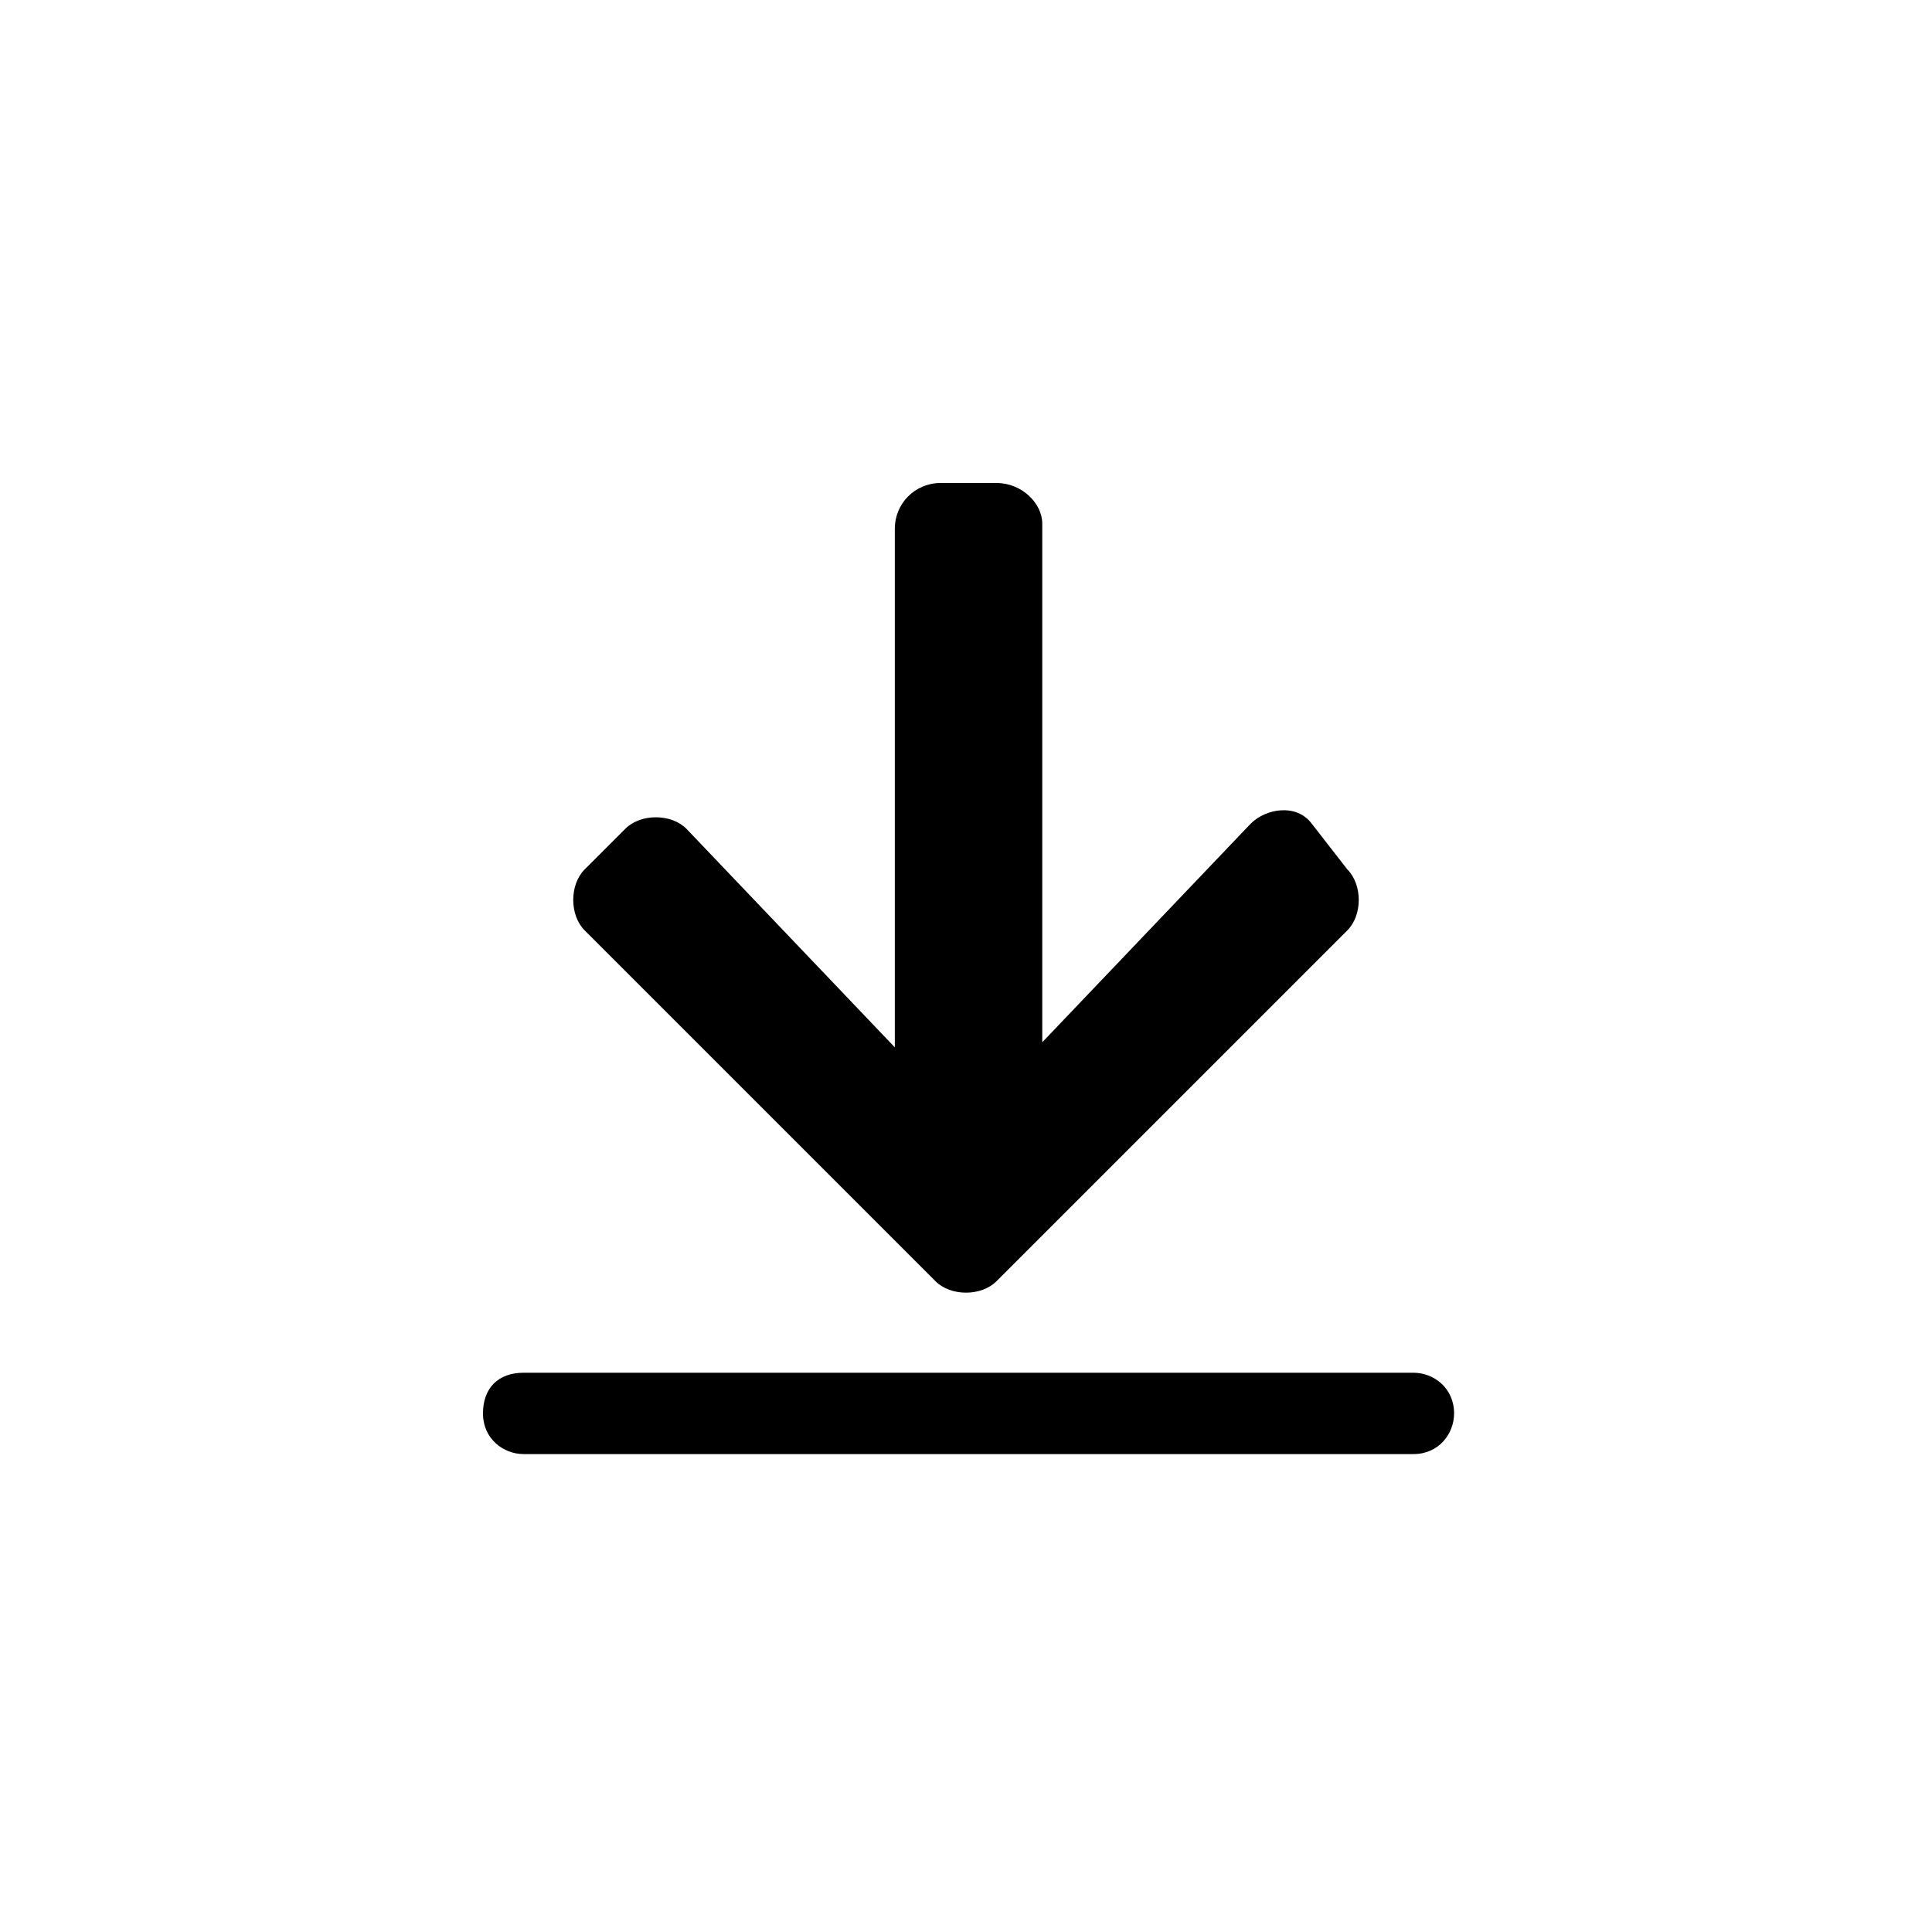
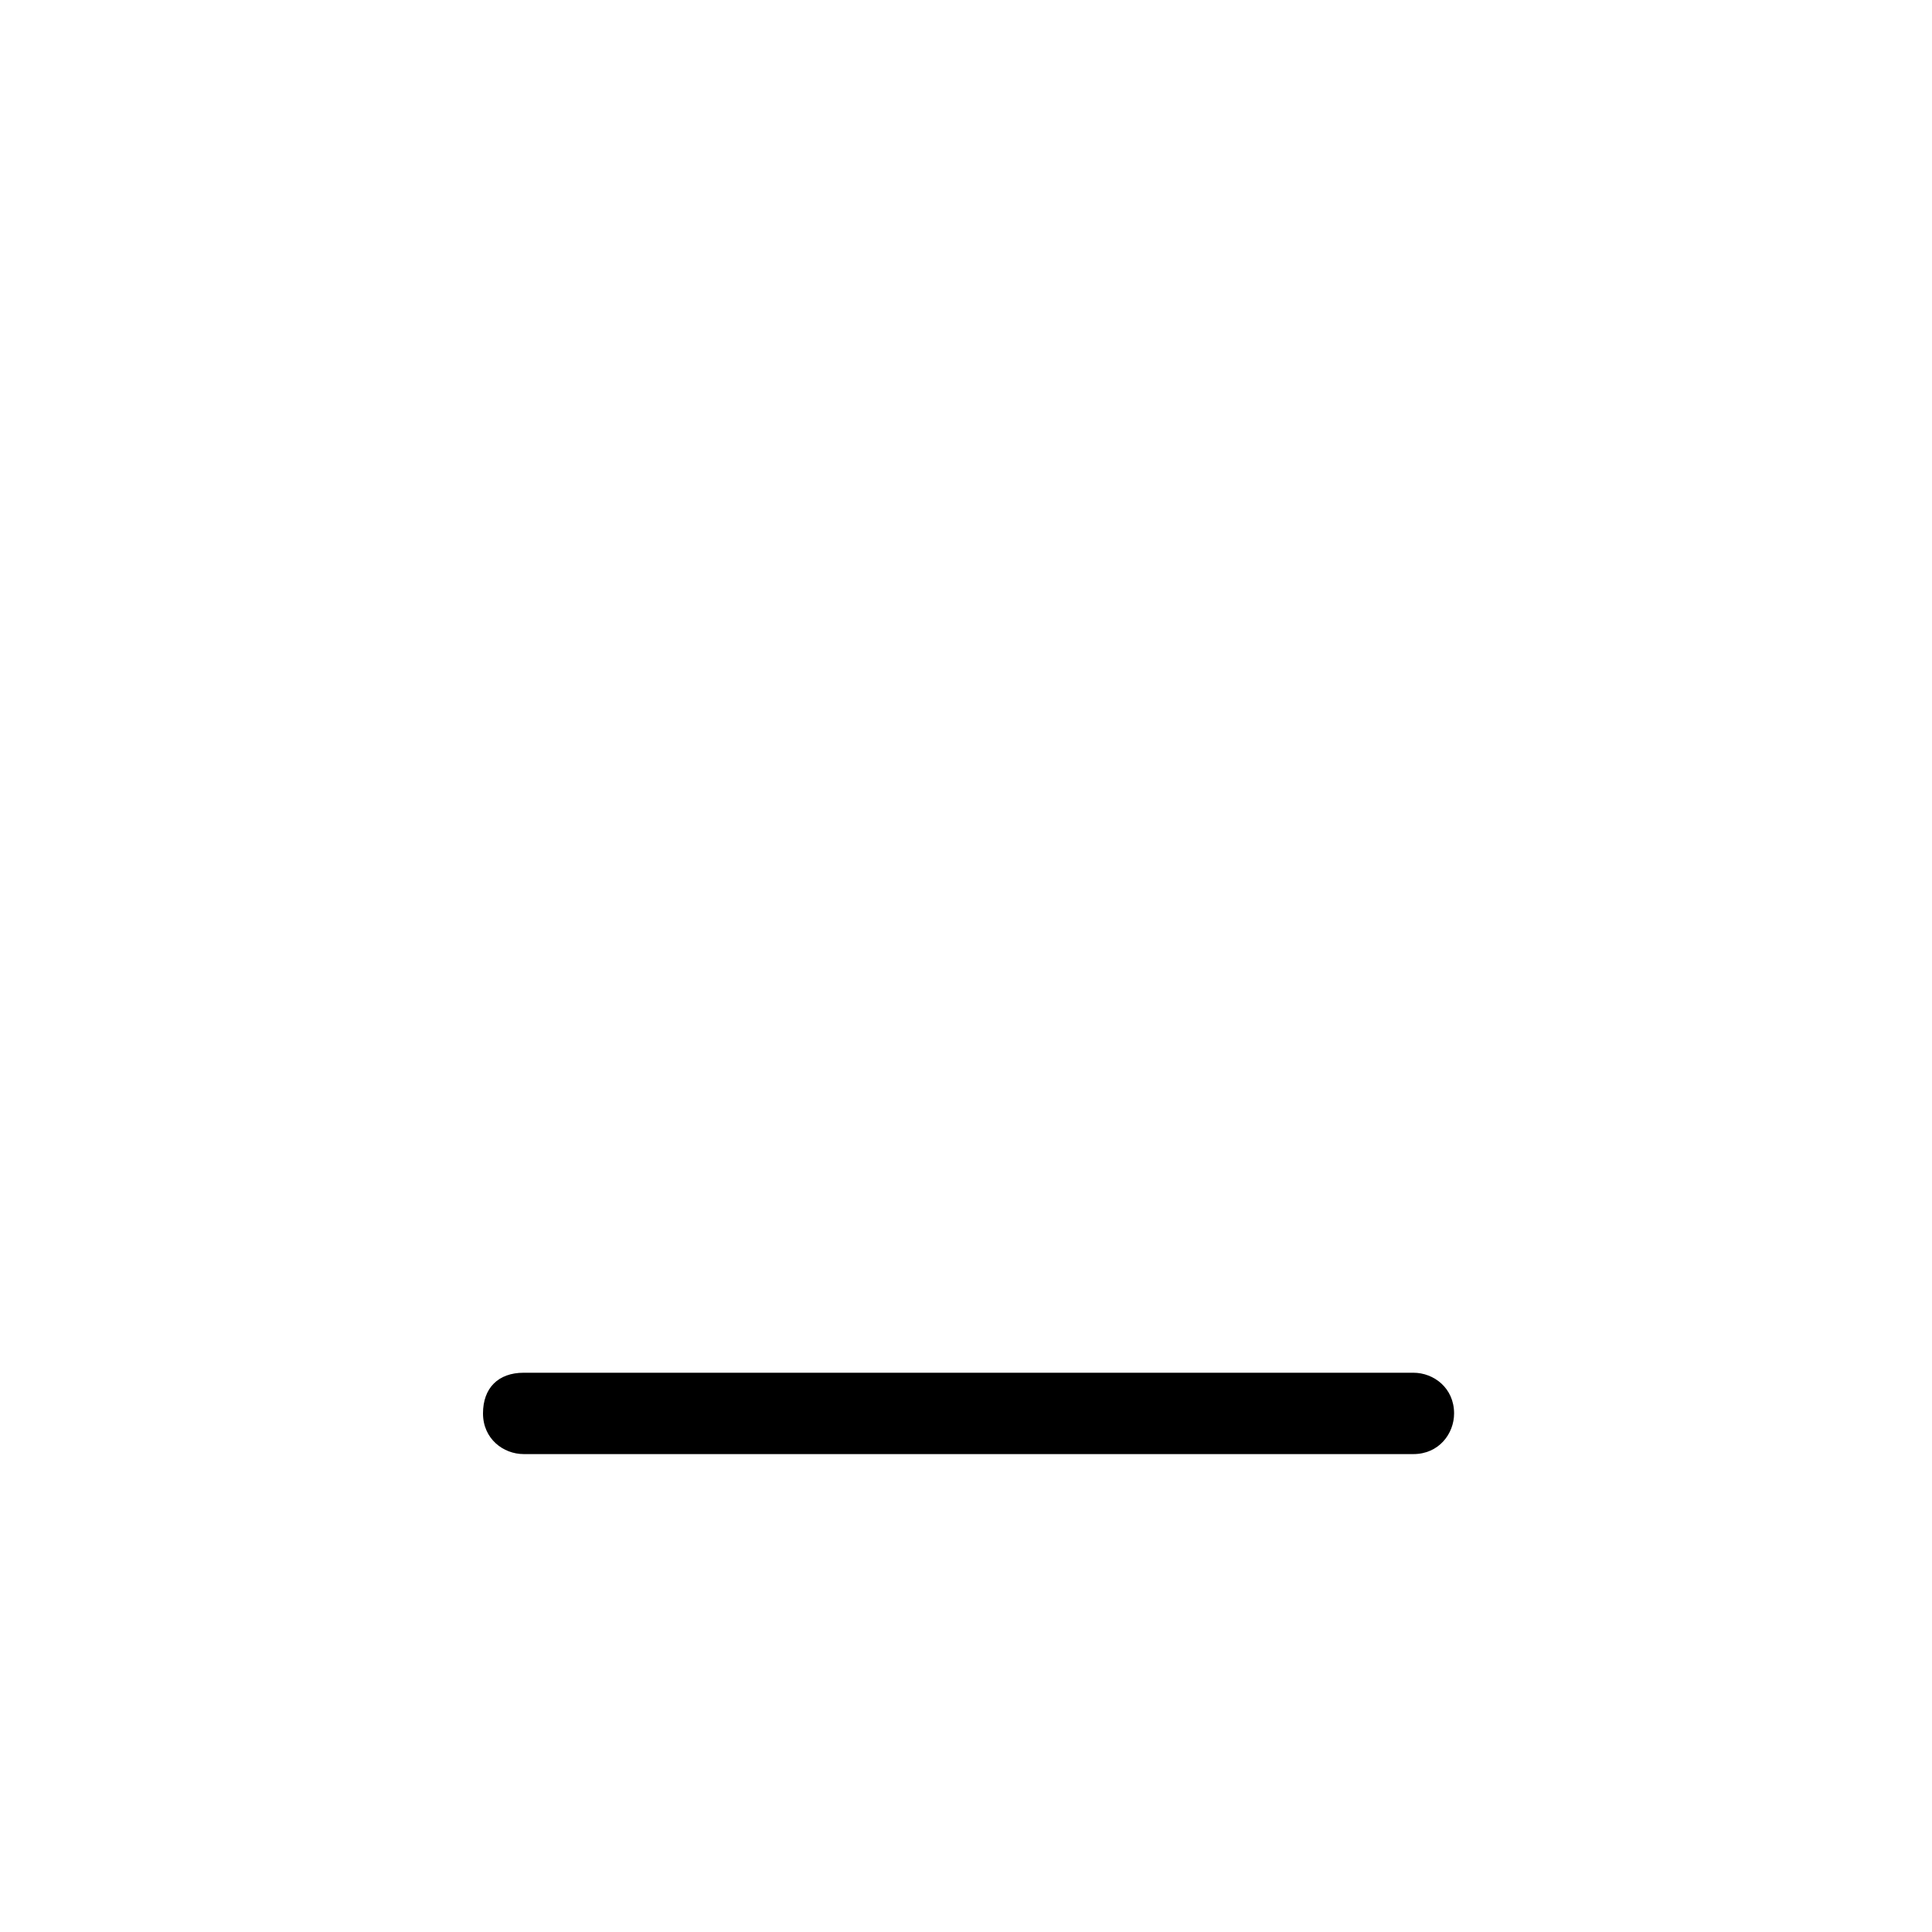
<svg xmlns="http://www.w3.org/2000/svg" version="1.1" id="Layer_1" x="0px" y="0px" viewBox="0 0 38 38" style="enable-background:new 0 0 38 38;" xml:space="preserve">
  <style type="text/css">
	.st0{fill:none;}
	.st1{fill:#000000;}
</style>
  <g id="btn_x5F_download">
    <circle class="st0" cx="19" cy="19" r="19" />
    <g>
-       <path class="st1" d="M26.5,17.1c0.3,0.3,0.3,0.9,0,1.2l-6.9,6.9c-0.3,0.3-0.9,0.3-1.2,0l-6.9-6.9c-0.3-0.3-0.3-0.9,0-1.2l0.8-0.8    c0.3-0.3,0.9-0.3,1.2,0c0,0,0,0,0,0l4.1,4.3V10.4c0-0.5,0.4-0.9,0.9-0.9h1.1c0.5,0,0.9,0.4,0.9,0.8v0v10.2l4.1-4.3    c0.3-0.3,0.9-0.4,1.2,0c0,0,0,0,0,0L26.5,17.1z" />
      <path class="st1" d="M10.3,27h17.5c0.4,0,0.8,0.3,0.8,0.8l0,0c0,0.4-0.3,0.8-0.8,0.8H10.3c-0.4,0-0.8-0.3-0.8-0.8l0,0    C9.5,27.3,9.8,27,10.3,27z" />
    </g>
  </g>
</svg>